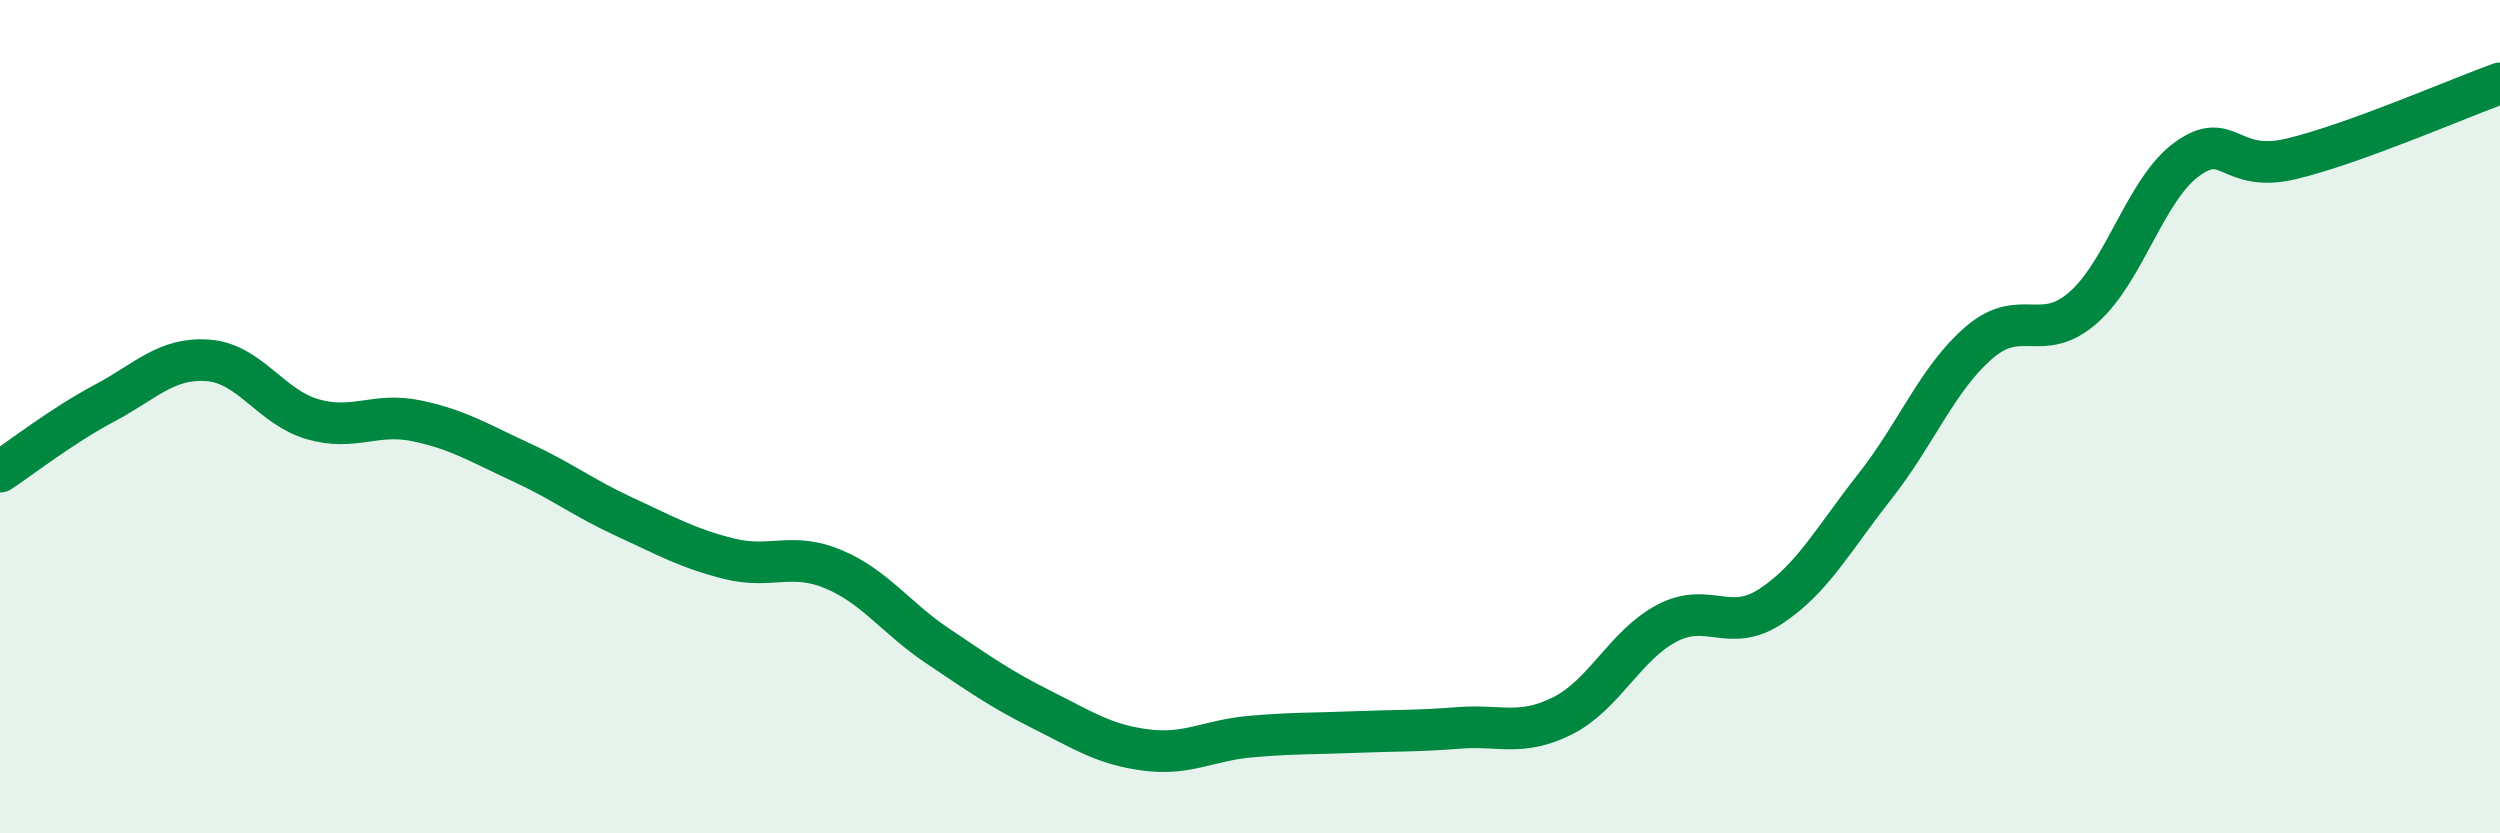
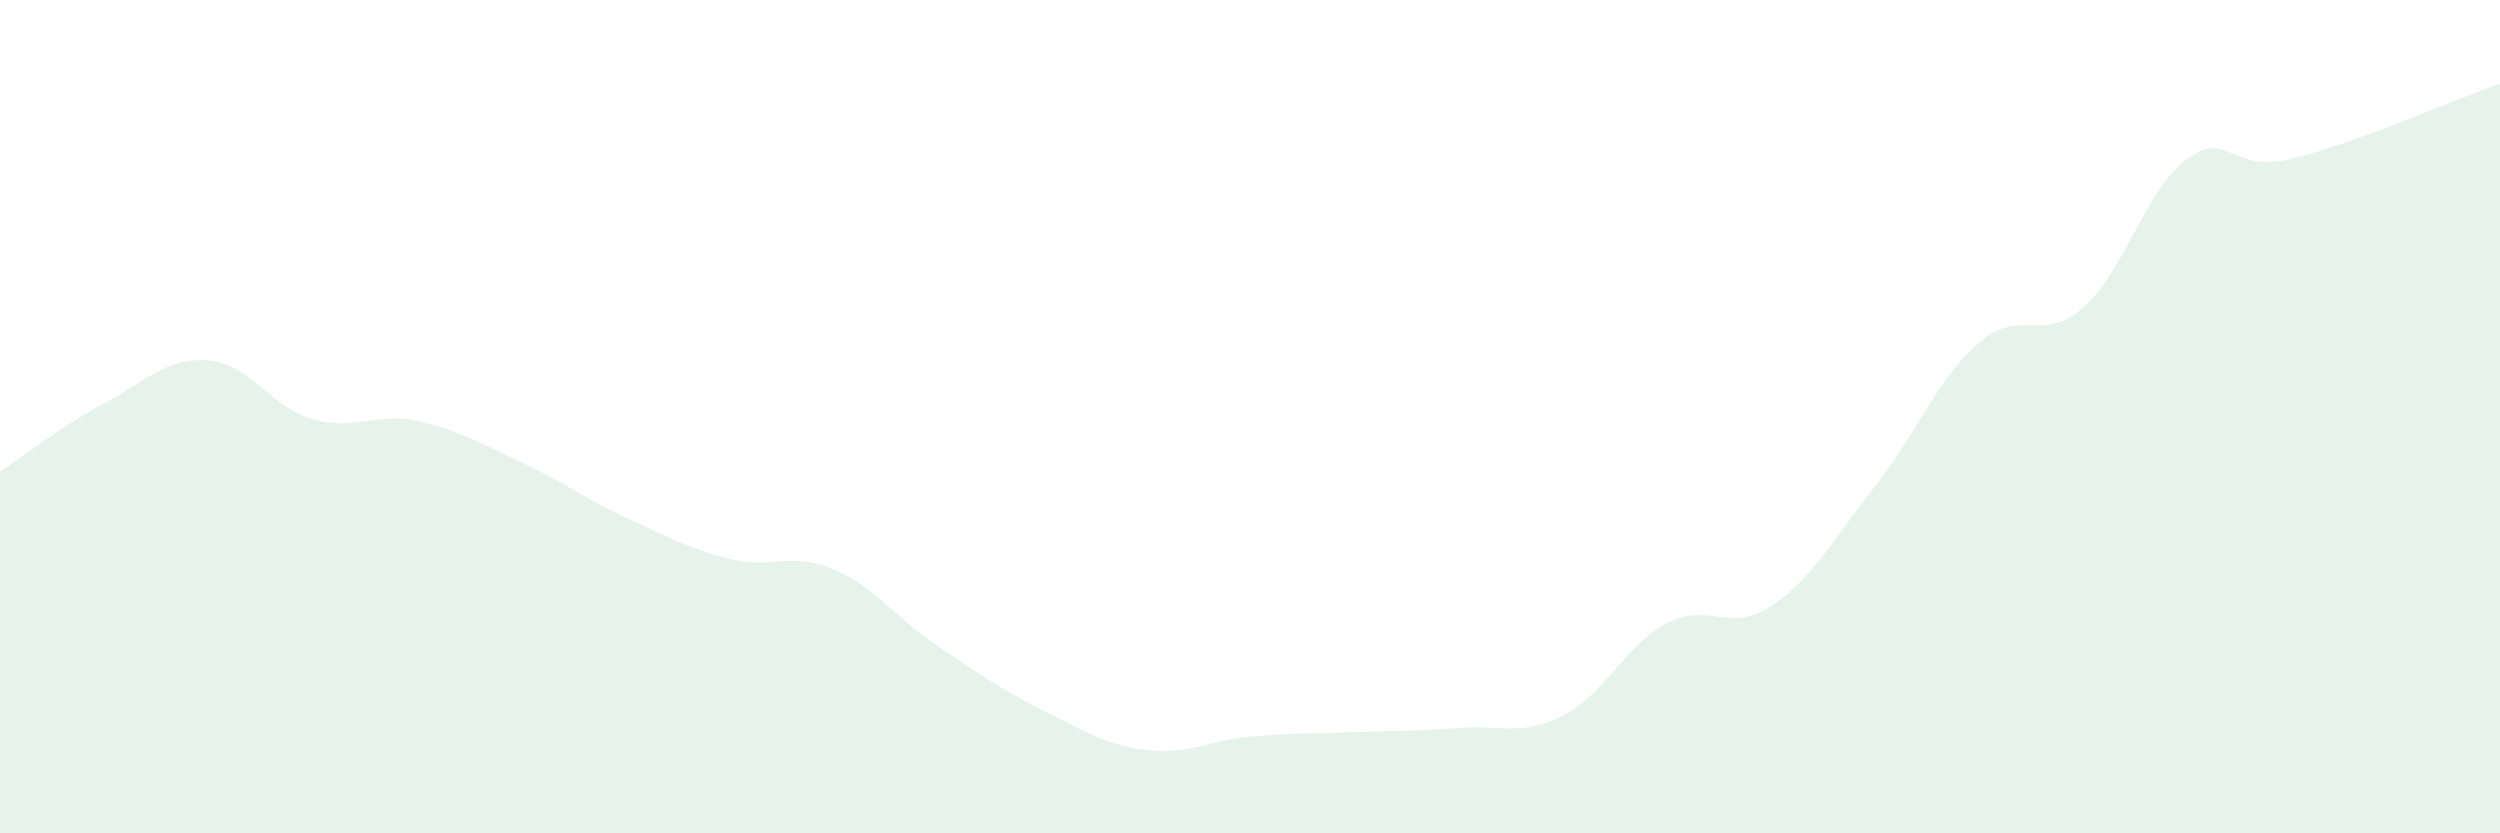
<svg xmlns="http://www.w3.org/2000/svg" width="60" height="20" viewBox="0 0 60 20">
  <path d="M 0,11.32 C 0.5,10.99 1.5,10.21 2.5,9.68 C 3.5,9.15 4,8.57 5,8.65 C 6,8.73 6.5,9.77 7.5,10.06 C 8.5,10.35 9,9.89 10,10.1 C 11,10.31 11.5,10.63 12.5,11.09 C 13.5,11.55 14,11.95 15,12.41 C 16,12.87 16.5,13.16 17.5,13.41 C 18.5,13.66 19,13.24 20,13.66 C 21,14.08 21.5,14.83 22.5,15.5 C 23.5,16.17 24,16.53 25,17.03 C 26,17.53 26.5,17.87 27.5,18 C 28.5,18.13 29,17.77 30,17.68 C 31,17.59 31.5,17.61 32.5,17.57 C 33.5,17.53 34,17.55 35,17.47 C 36,17.39 36.5,17.68 37.5,17.18 C 38.5,16.68 39,15.49 40,14.96 C 41,14.43 41.5,15.21 42.5,14.55 C 43.5,13.89 44,12.94 45,11.67 C 46,10.4 46.5,9.08 47.5,8.22 C 48.5,7.36 49,8.26 50,7.38 C 51,6.5 51.5,4.52 52.5,3.81 C 53.5,3.1 53.5,4.17 55,3.81 C 56.5,3.45 59,2.36 60,2L60 20L0 20Z" fill="#008740" opacity="0.1" stroke-linecap="round" stroke-linejoin="round" />
-   <path d="M 0,11.32 C 0.5,10.99 1.5,10.21 2.5,9.68 C 3.5,9.15 4,8.57 5,8.65 C 6,8.73 6.5,9.77 7.5,10.06 C 8.5,10.35 9,9.89 10,10.1 C 11,10.31 11.5,10.63 12.5,11.09 C 13.5,11.55 14,11.95 15,12.41 C 16,12.87 16.5,13.16 17.5,13.41 C 18.5,13.66 19,13.24 20,13.66 C 21,14.08 21.5,14.83 22.5,15.5 C 23.5,16.17 24,16.53 25,17.03 C 26,17.53 26.5,17.87 27.5,18 C 28.5,18.13 29,17.77 30,17.68 C 31,17.59 31.5,17.61 32.5,17.57 C 33.5,17.53 34,17.55 35,17.47 C 36,17.39 36.5,17.68 37.5,17.18 C 38.5,16.68 39,15.49 40,14.96 C 41,14.43 41.5,15.21 42.5,14.55 C 43.5,13.89 44,12.94 45,11.67 C 46,10.4 46.5,9.08 47.5,8.22 C 48.5,7.36 49,8.26 50,7.38 C 51,6.5 51.5,4.52 52.5,3.81 C 53.5,3.1 53.5,4.17 55,3.81 C 56.5,3.45 59,2.36 60,2" stroke="#008740" stroke-width="1" fill="none" stroke-linecap="round" stroke-linejoin="round" />
</svg>